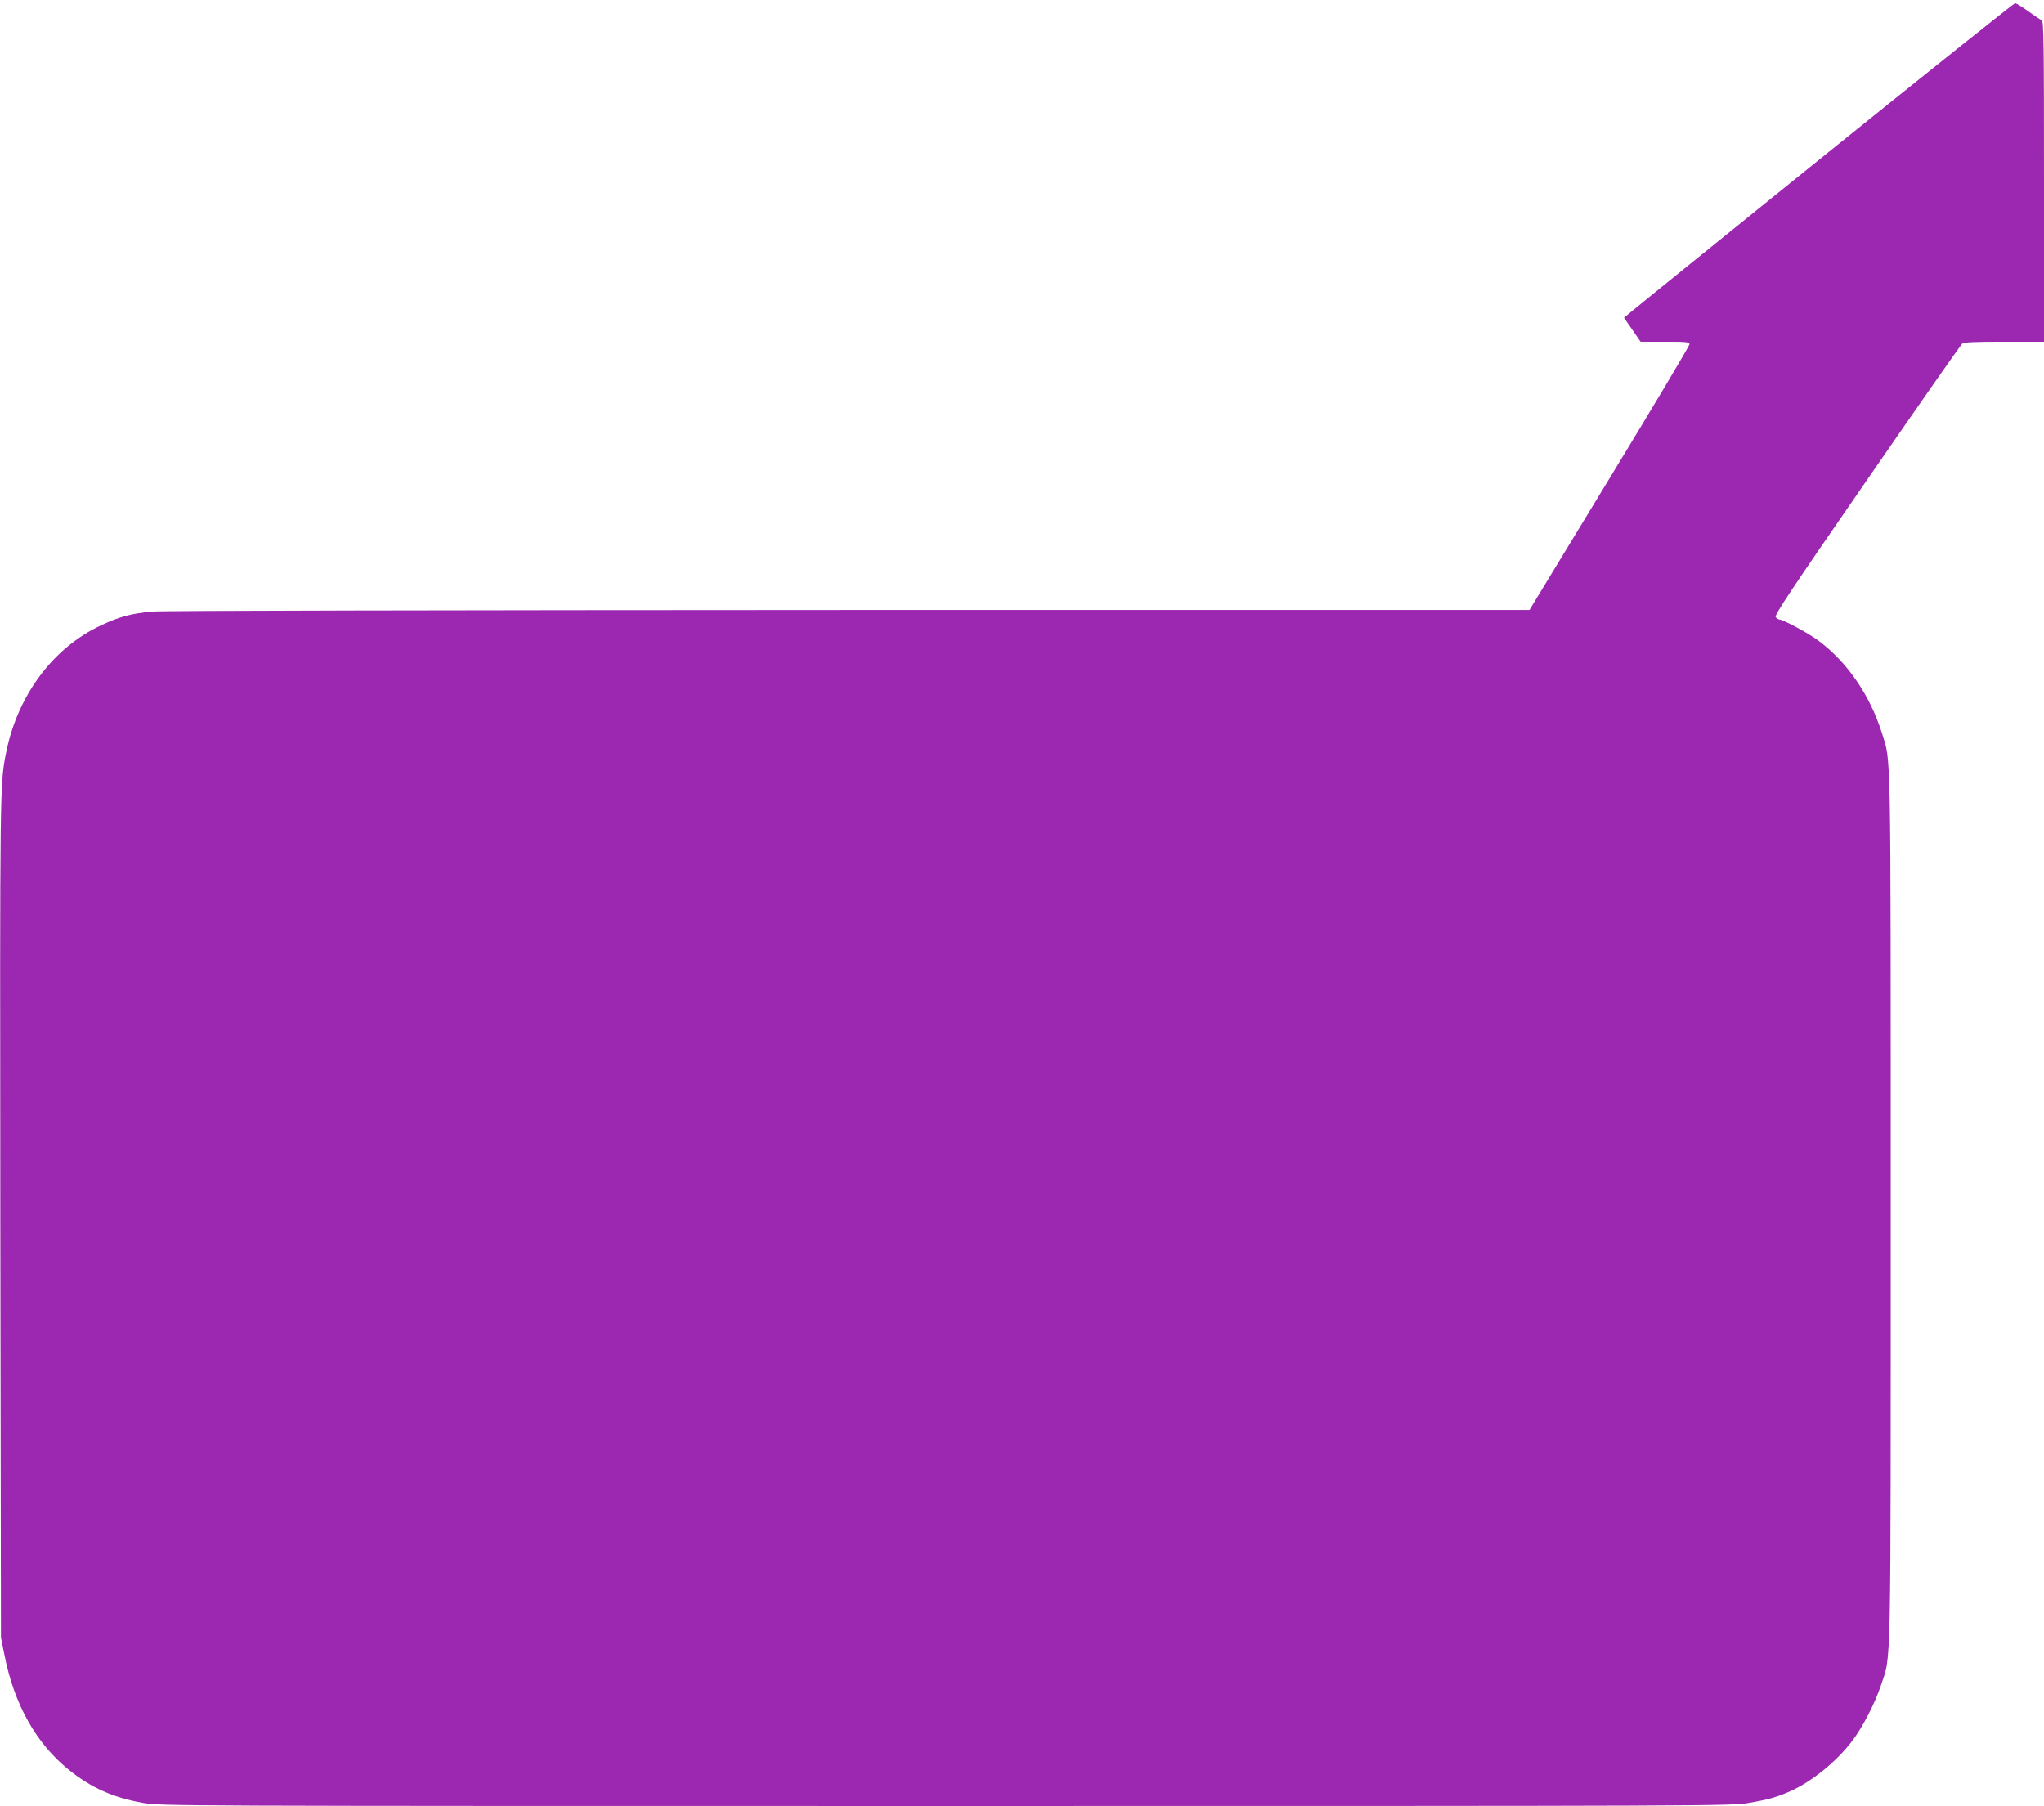
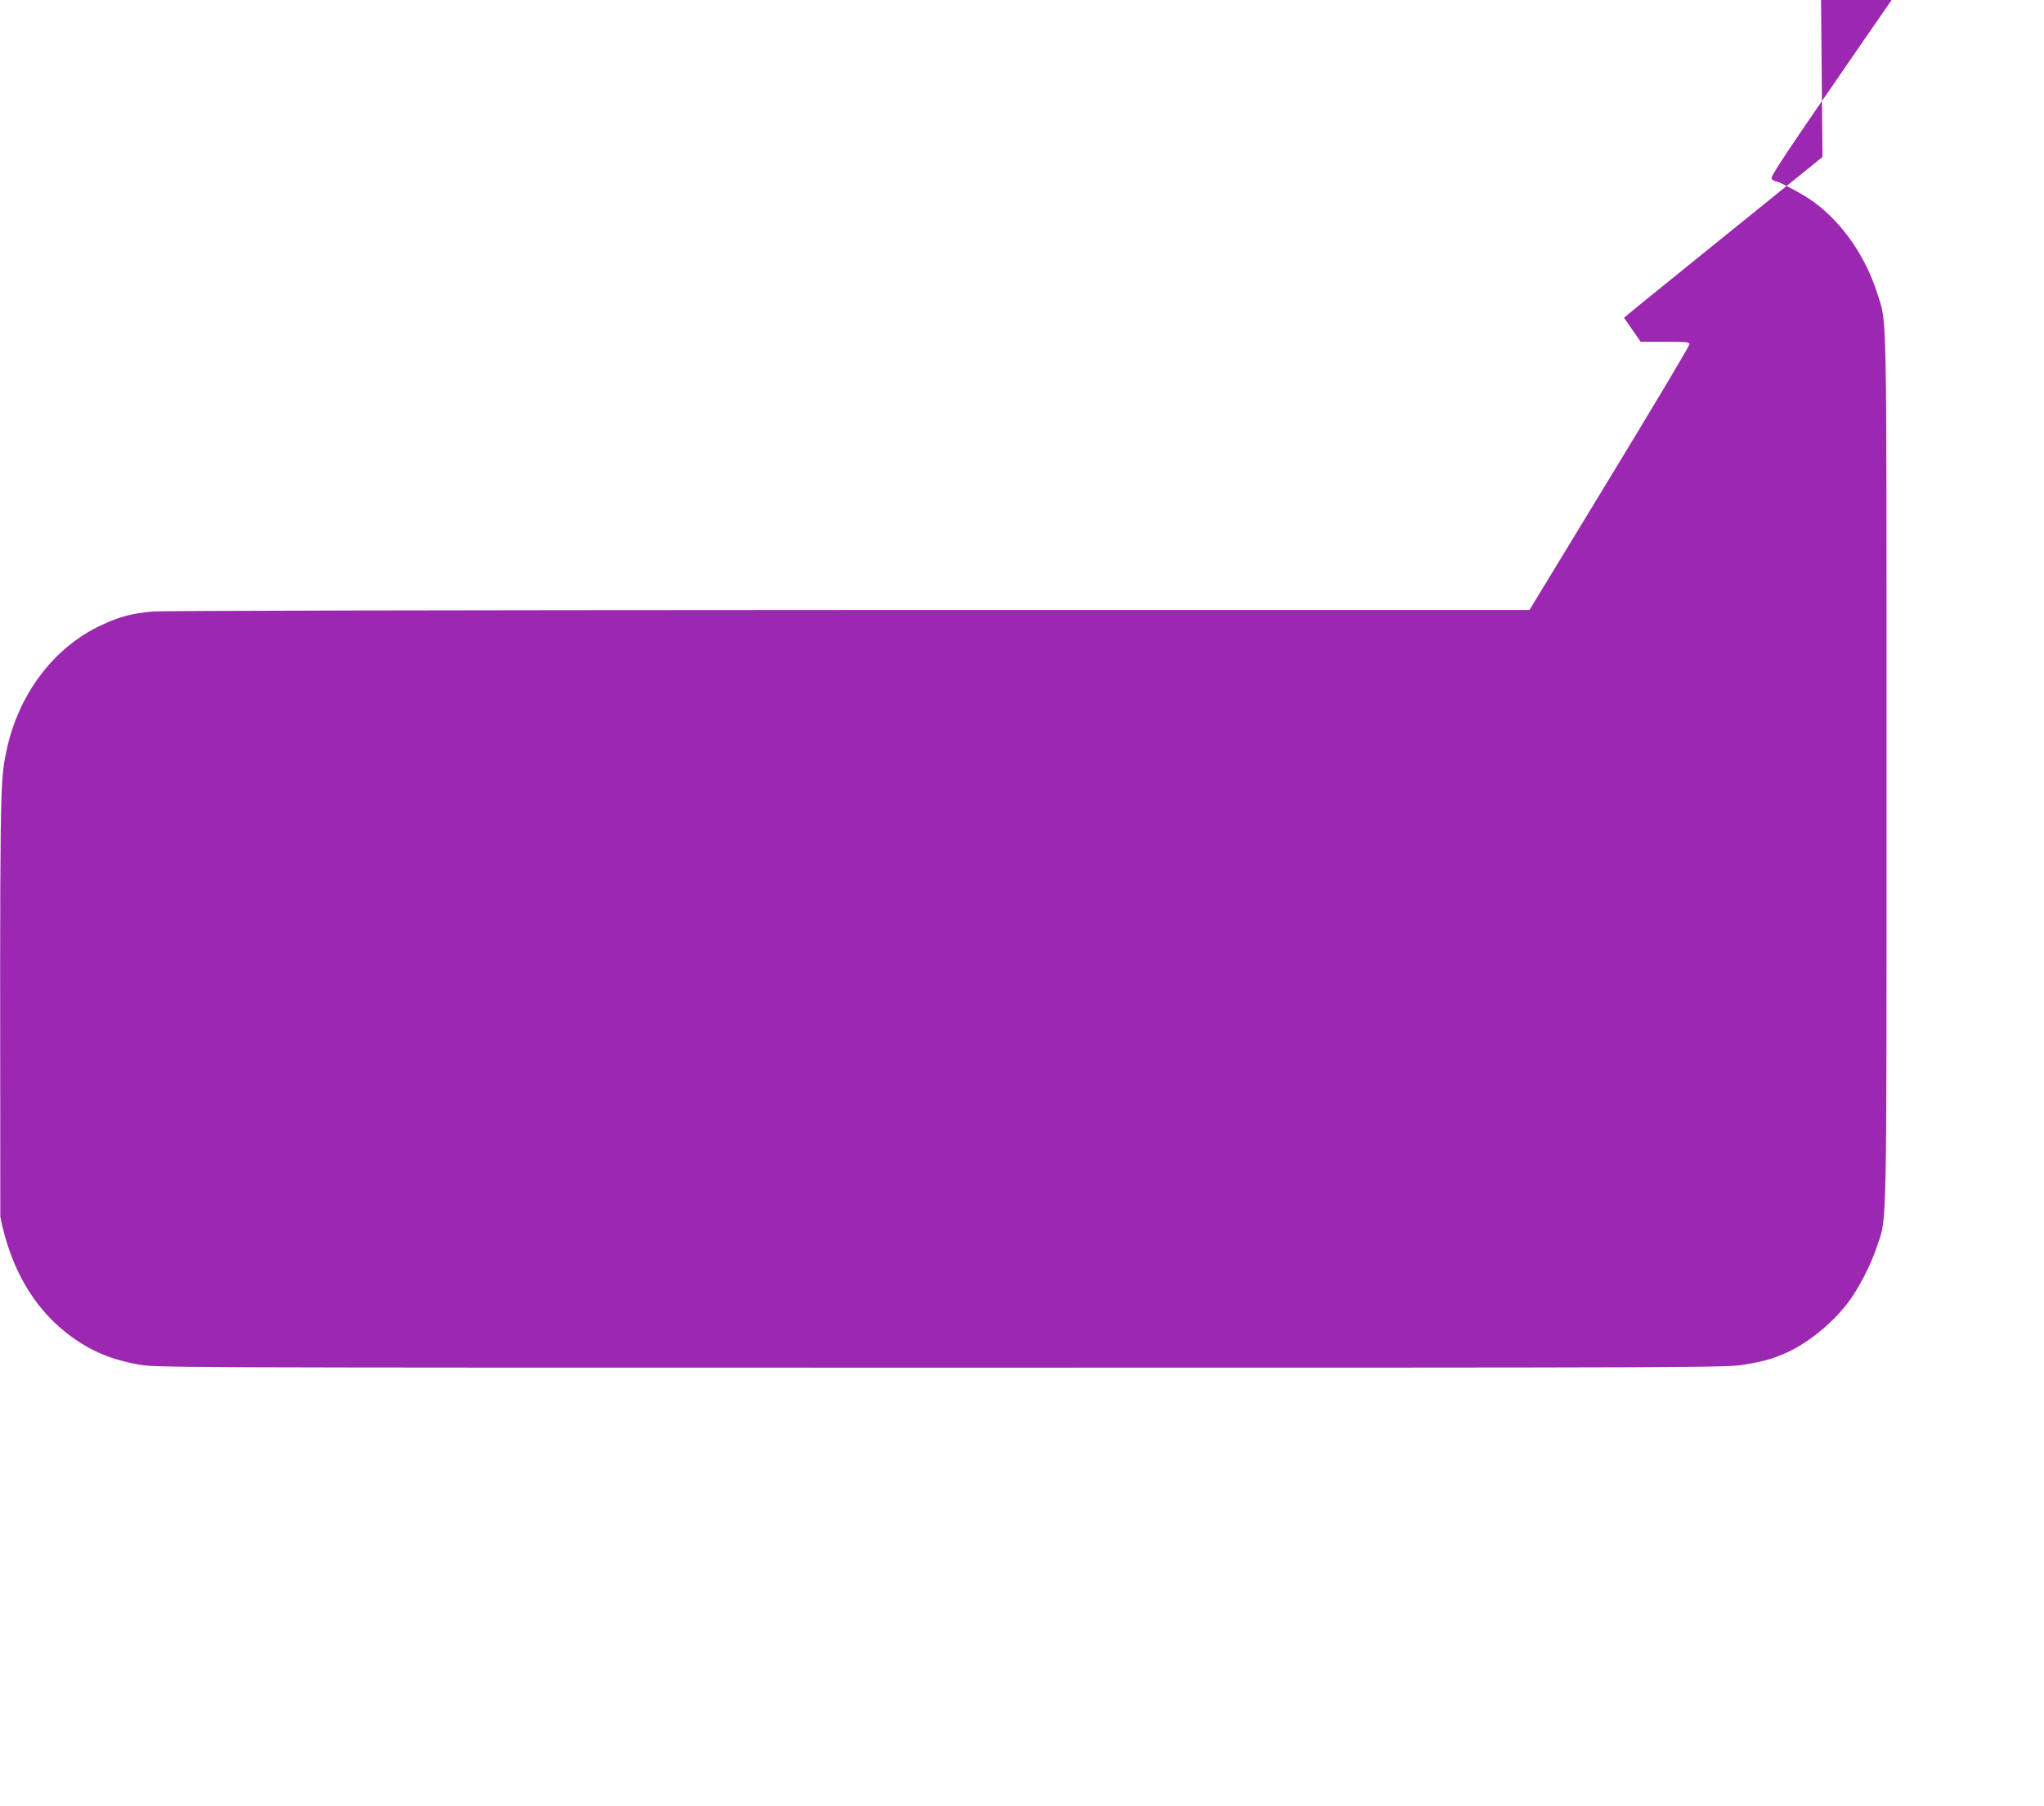
<svg xmlns="http://www.w3.org/2000/svg" version="1.0" width="1280pt" height="1131pt" viewBox="0 0 1280 1131" preserveAspectRatio="xMidYMid meet">
  <g transform="translate(0,1131) scale(0.1,-0.1)" fill="#9c27b0" stroke="none">
-     <path d="M11413 10327 c-655 -529 -1203 -972 -1217 -985 l-26 -22 52 -75 52 -75 153 0 c133 0 153 -2 153 -16 0 -9 -225 -387 -501 -840 l-501 -824 -4261 0 c-2539 -1 -4304 -4 -4365 -10 -129 -12 -202 -31 -319 -86 -297 -138 -520 -434 -593 -789 -41 -201 -41 -182 -38 -2915 l4 -2635 22 -110 c61 -310 199 -555 406 -721 138 -110 274 -171 458 -204 111 -20 142 -20 5032 -20 4837 0 4923 0 5031 20 123 21 173 36 257 73 136 61 290 186 388 316 65 86 142 235 179 347 65 197 61 1 61 2994 0 2963 3 2783 -56 2972 -74 235 -218 444 -398 577 -60 45 -220 131 -242 131 -6 0 -17 7 -24 15 -10 12 91 163 570 857 320 464 589 849 598 856 12 9 81 12 264 12 l248 0 0 1004 c0 865 -2 1005 -14 1009 -8 3 -46 29 -84 56 -39 28 -76 51 -83 51 -8 -1 -550 -434 -1206 -963z" />
+     <path d="M11413 10327 c-655 -529 -1203 -972 -1217 -985 l-26 -22 52 -75 52 -75 153 0 c133 0 153 -2 153 -16 0 -9 -225 -387 -501 -840 l-501 -824 -4261 0 c-2539 -1 -4304 -4 -4365 -10 -129 -12 -202 -31 -319 -86 -297 -138 -520 -434 -593 -789 -41 -201 -41 -182 -38 -2915 c61 -310 199 -555 406 -721 138 -110 274 -171 458 -204 111 -20 142 -20 5032 -20 4837 0 4923 0 5031 20 123 21 173 36 257 73 136 61 290 186 388 316 65 86 142 235 179 347 65 197 61 1 61 2994 0 2963 3 2783 -56 2972 -74 235 -218 444 -398 577 -60 45 -220 131 -242 131 -6 0 -17 7 -24 15 -10 12 91 163 570 857 320 464 589 849 598 856 12 9 81 12 264 12 l248 0 0 1004 c0 865 -2 1005 -14 1009 -8 3 -46 29 -84 56 -39 28 -76 51 -83 51 -8 -1 -550 -434 -1206 -963z" />
  </g>
</svg>